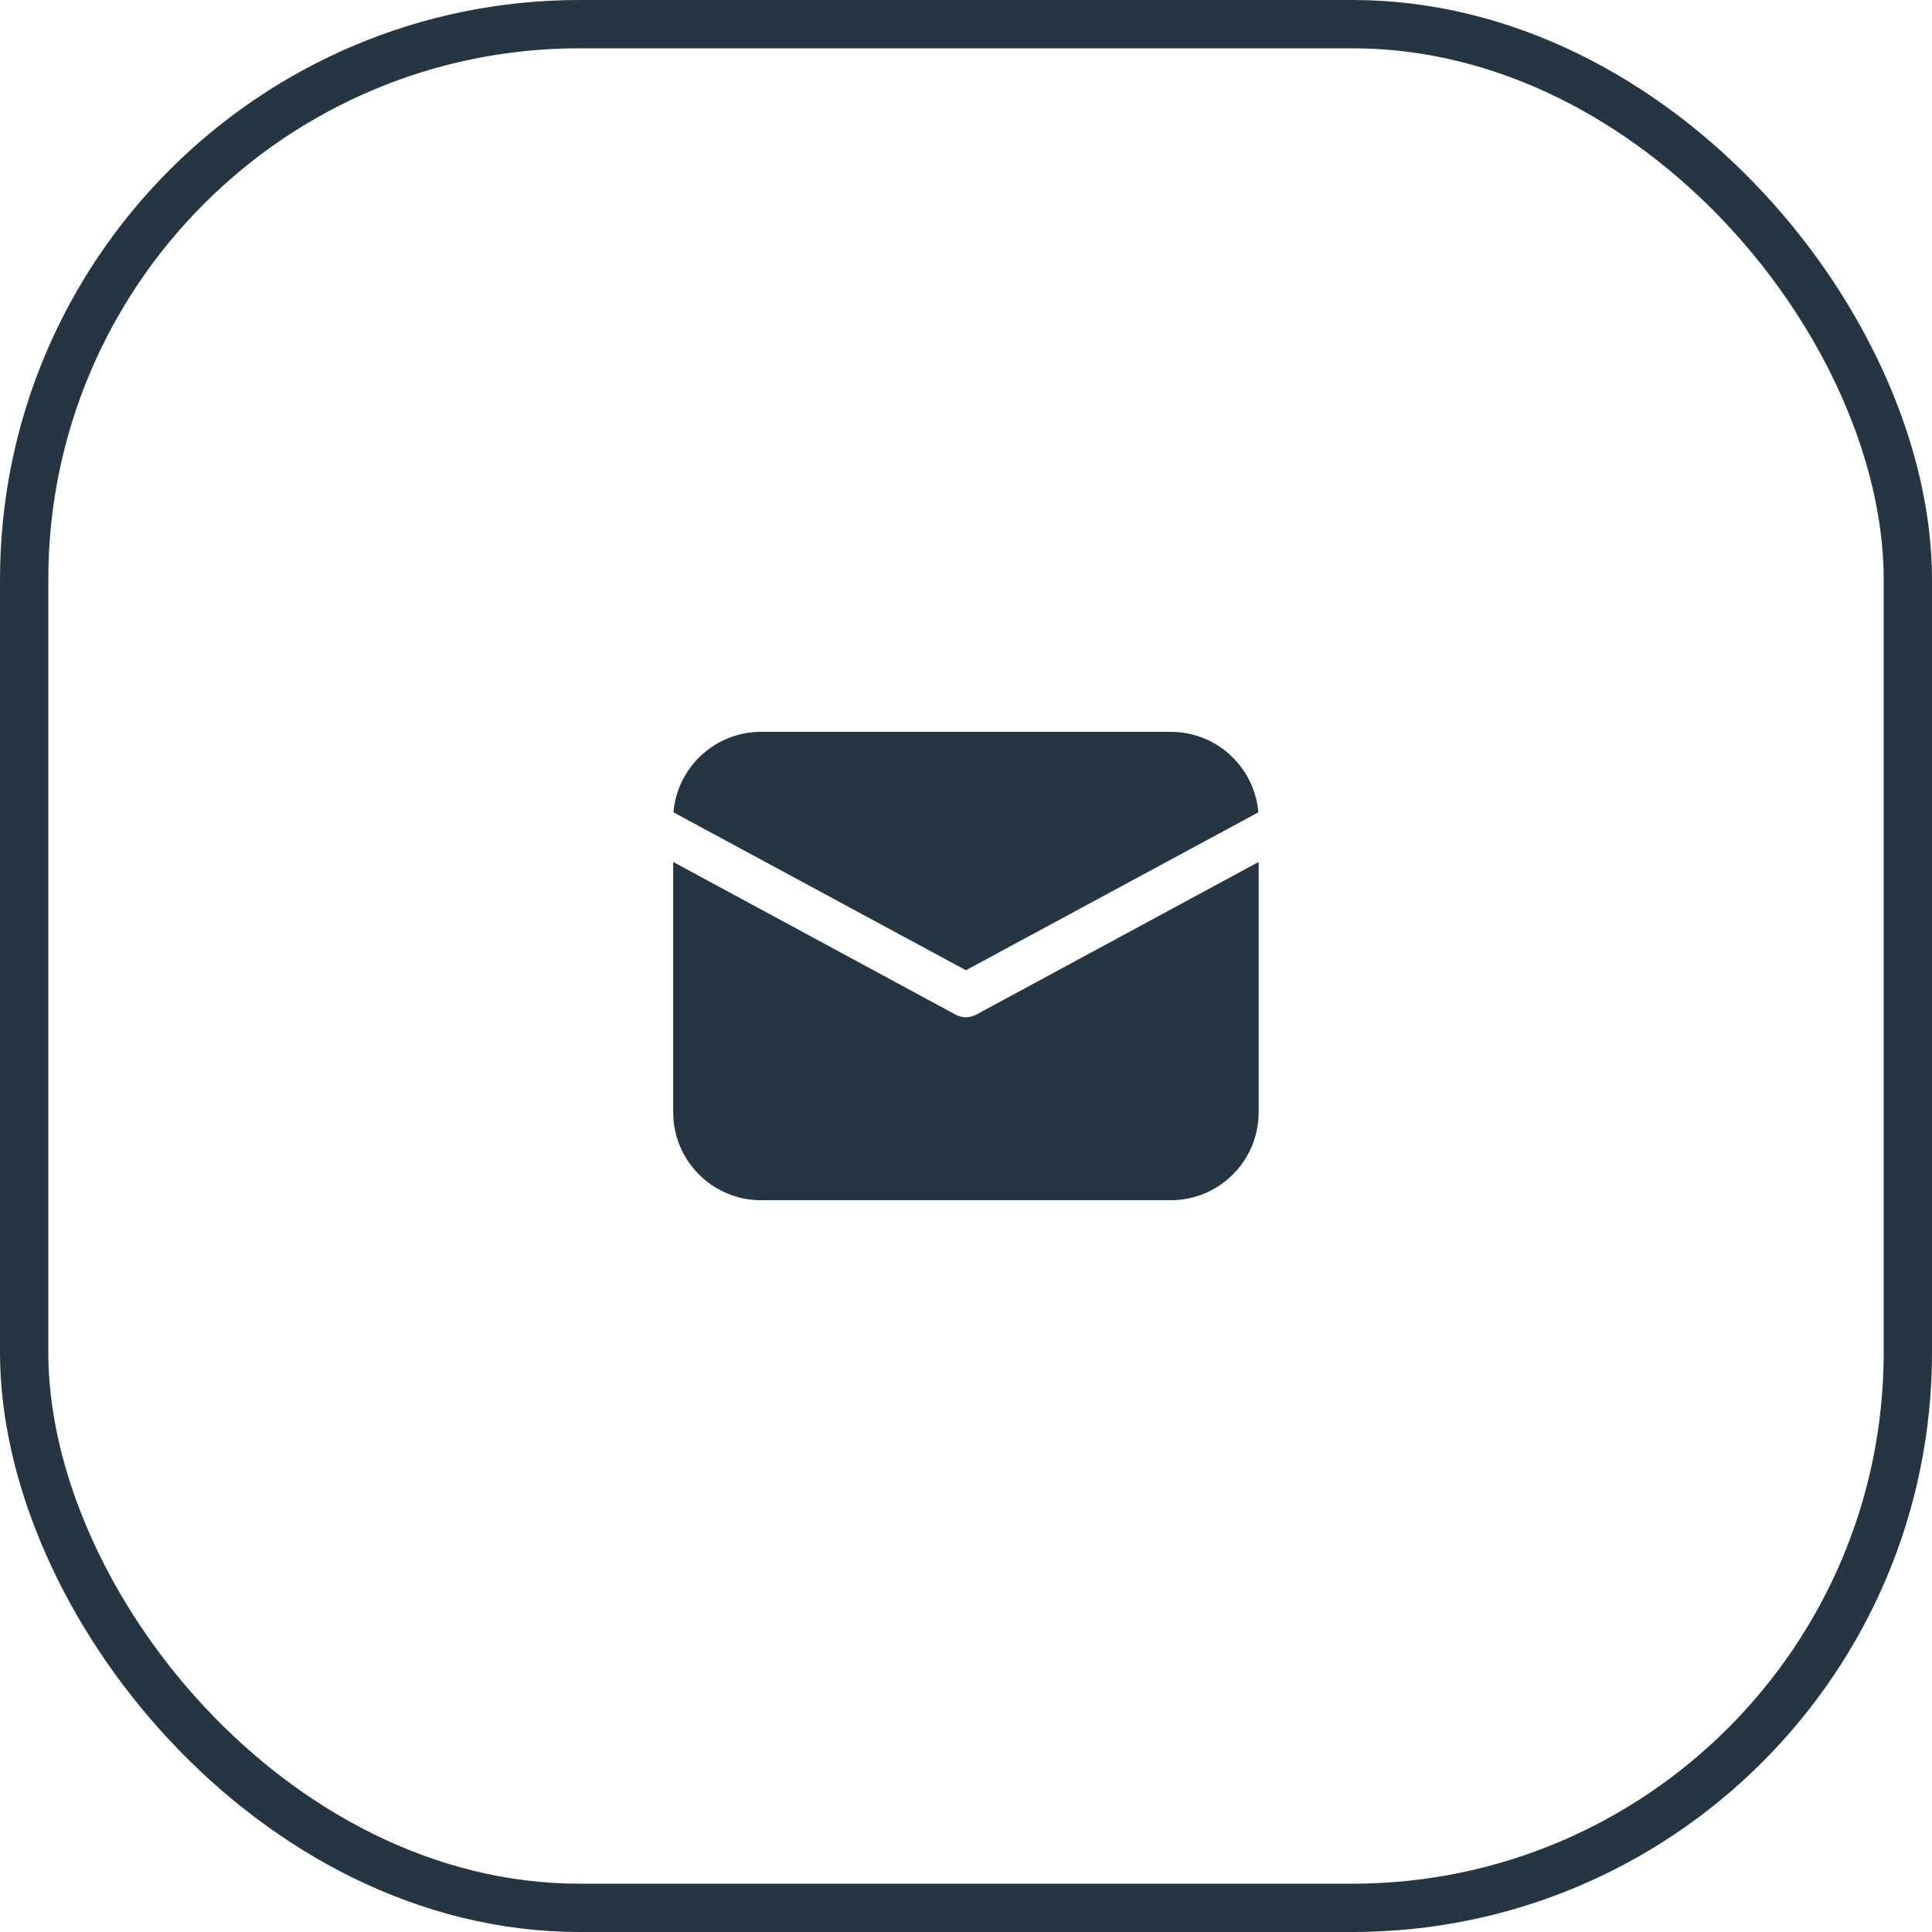
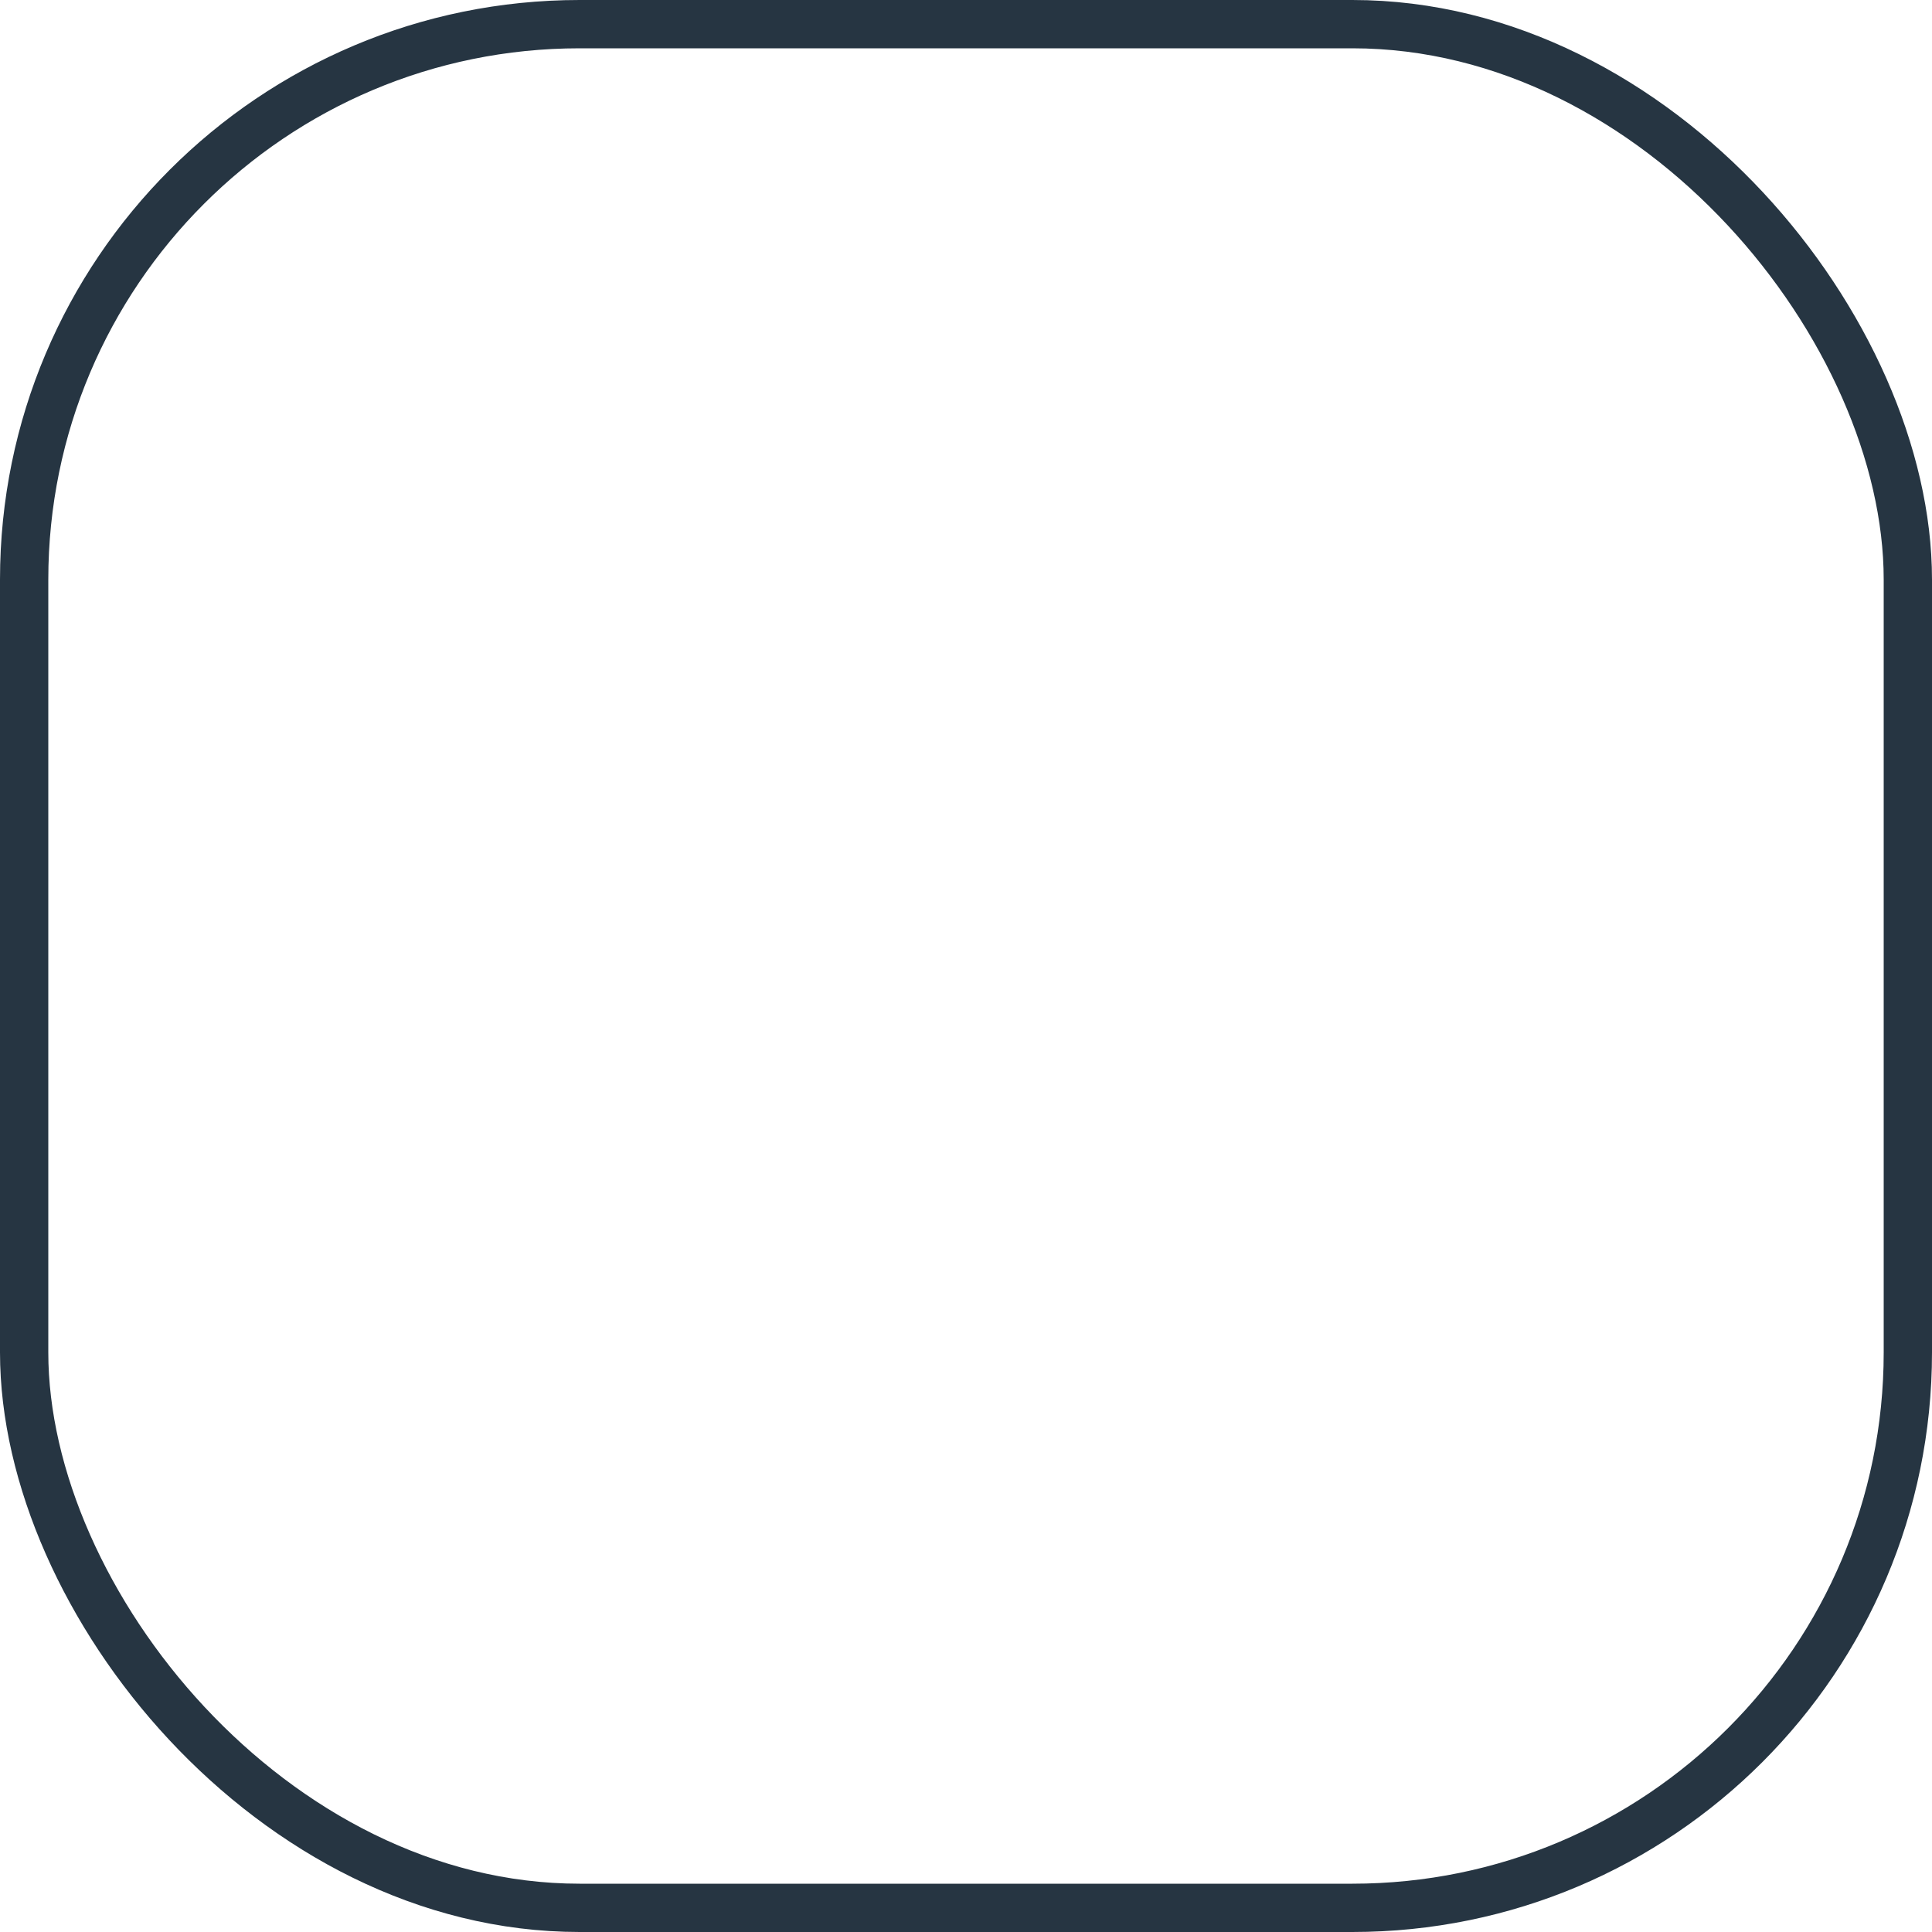
<svg xmlns="http://www.w3.org/2000/svg" width="40" height="40" viewBox="0 0 40 40" fill="none">
  <rect x="0.5" y="0.5" width="39" height="39" rx="11.5" stroke="#263542" />
-   <path d="M15.756 15.152C14.804 15.152 14.022 15.885 13.943 16.818L19.998 20.088L26.053 16.818C25.974 15.885 25.192 15.152 24.241 15.152H15.756ZM13.938 17.846V23.03C13.938 24.033 14.753 24.849 15.756 24.849H24.241C25.244 24.849 26.059 24.033 26.059 23.03V17.846L20.213 21.006C20.147 21.043 20.074 21.061 19.998 21.061C19.922 21.061 19.849 21.043 19.783 21.006L13.938 17.846Z" fill="#263542" />
</svg>